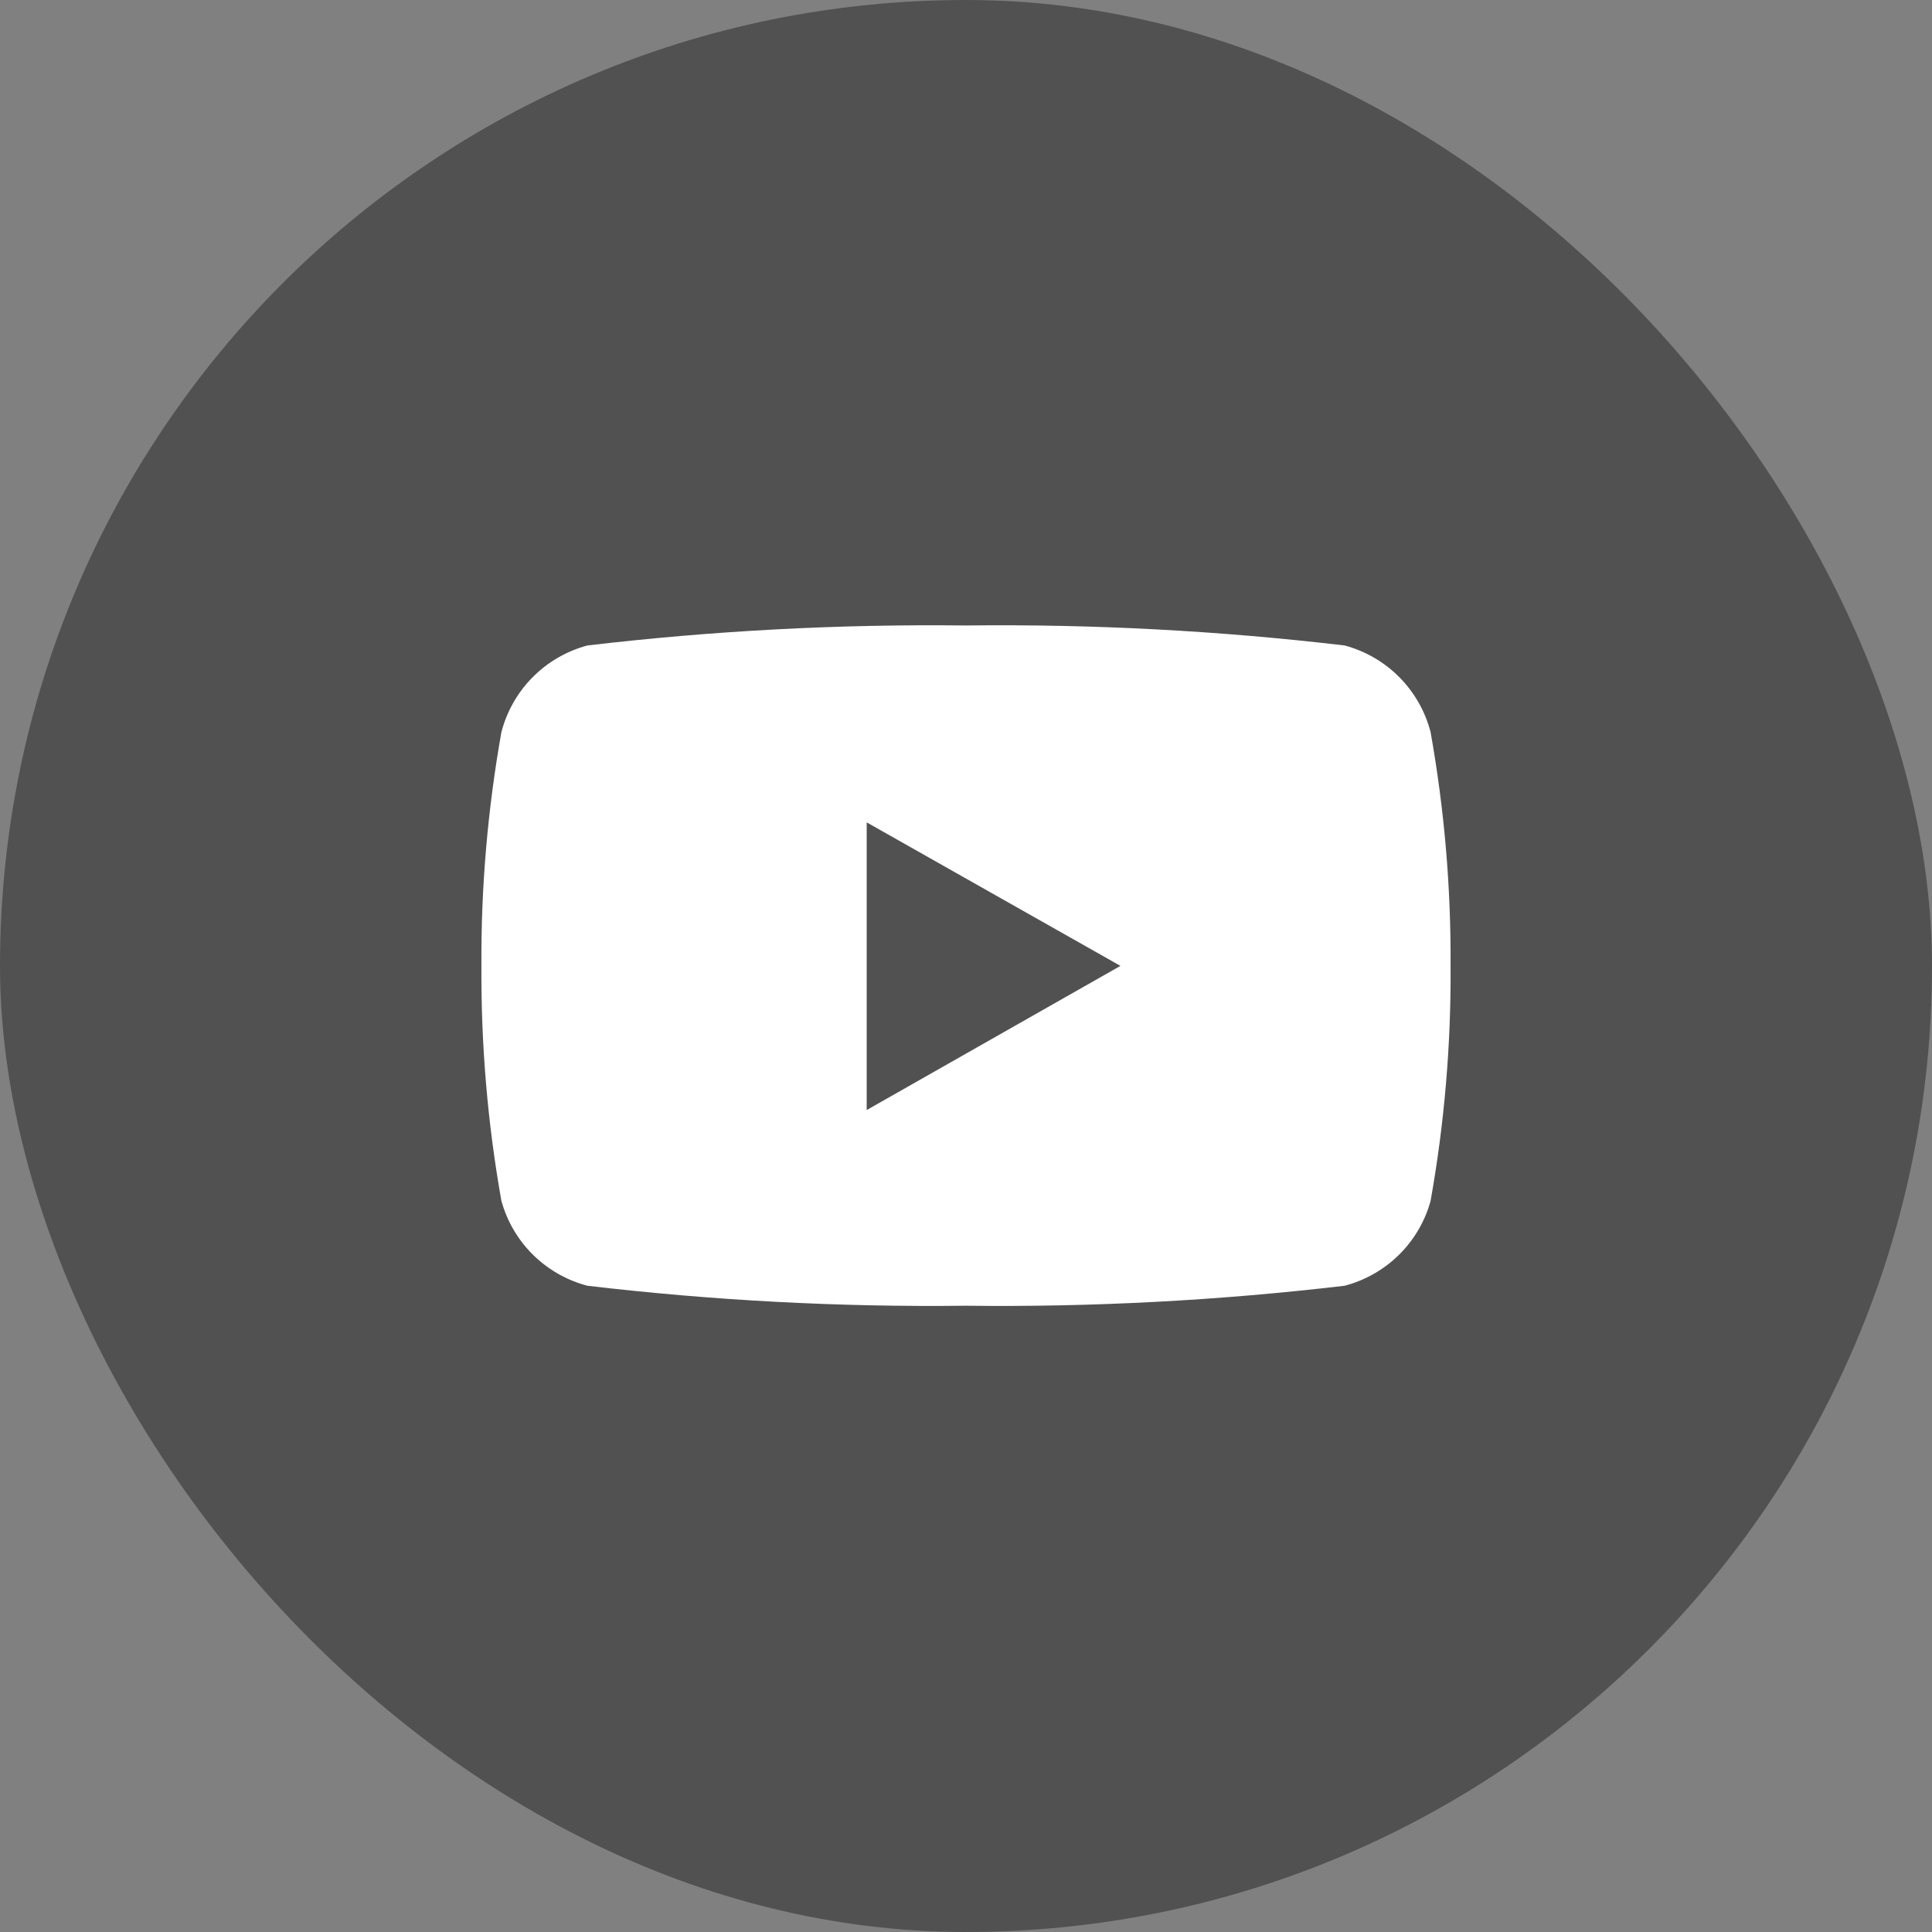
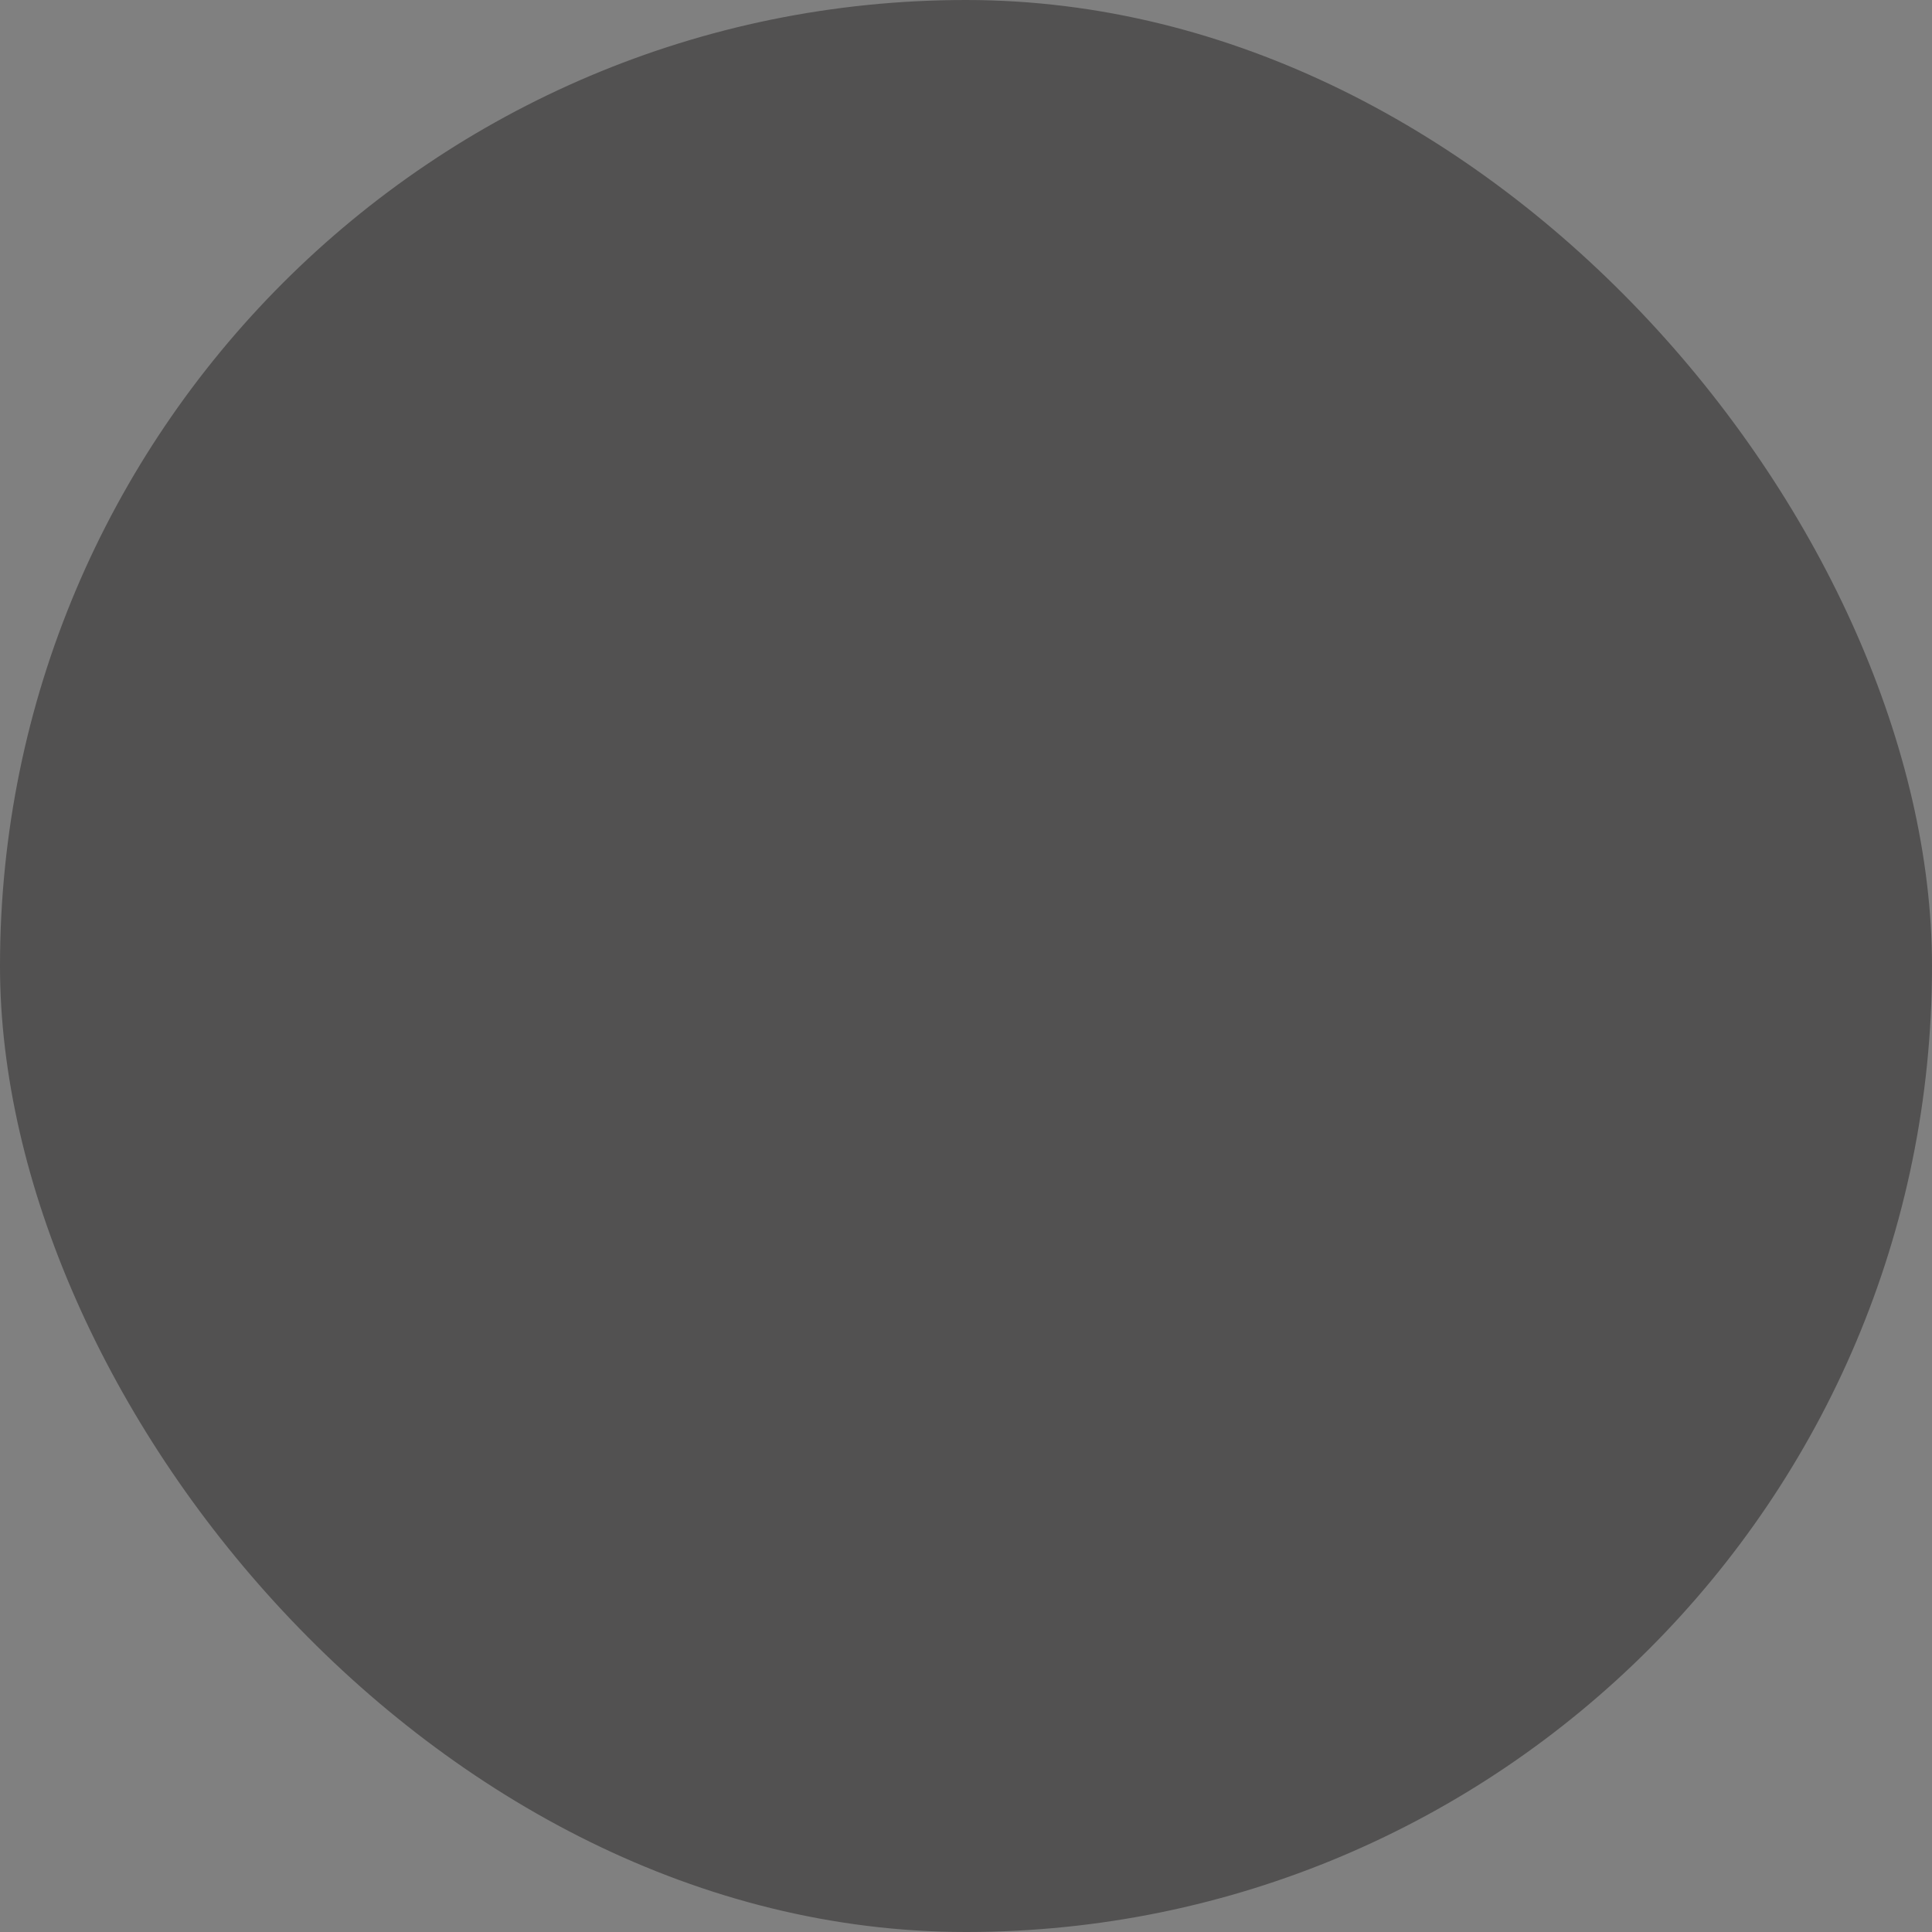
<svg xmlns="http://www.w3.org/2000/svg" width="32" height="32" viewBox="0 0 32 32" fill="none">
  <rect x="0" y="0" width="32" height="32" fill="#808080" stroke="none" />
  <rect width="32" height="32" rx="16" fill="#525151" />
-   <path d="M23.695 12.126C23.606 11.782 23.427 11.468 23.177 11.216C22.927 10.964 22.614 10.783 22.271 10.691C20.19 10.446 18.095 10.335 16 10.36C13.905 10.335 11.81 10.446 9.729 10.691C9.386 10.783 9.073 10.964 8.823 11.216C8.573 11.468 8.394 11.782 8.305 12.126C8.077 13.404 7.966 14.7 7.974 15.998C7.966 17.303 8.076 18.606 8.305 19.891C8.399 20.23 8.579 20.537 8.829 20.784C9.079 21.03 9.39 21.207 9.729 21.296C11.81 21.541 13.905 21.652 16 21.627C18.095 21.652 20.19 21.541 22.271 21.296C22.61 21.207 22.921 21.03 23.171 20.784C23.421 20.537 23.602 20.23 23.695 19.891C23.924 18.606 24.035 17.303 24.026 15.998C24.034 14.7 23.923 13.404 23.695 12.126ZM14.355 18.396V13.621L18.558 15.998L14.355 18.386V18.396Z" fill="white" />
</svg>